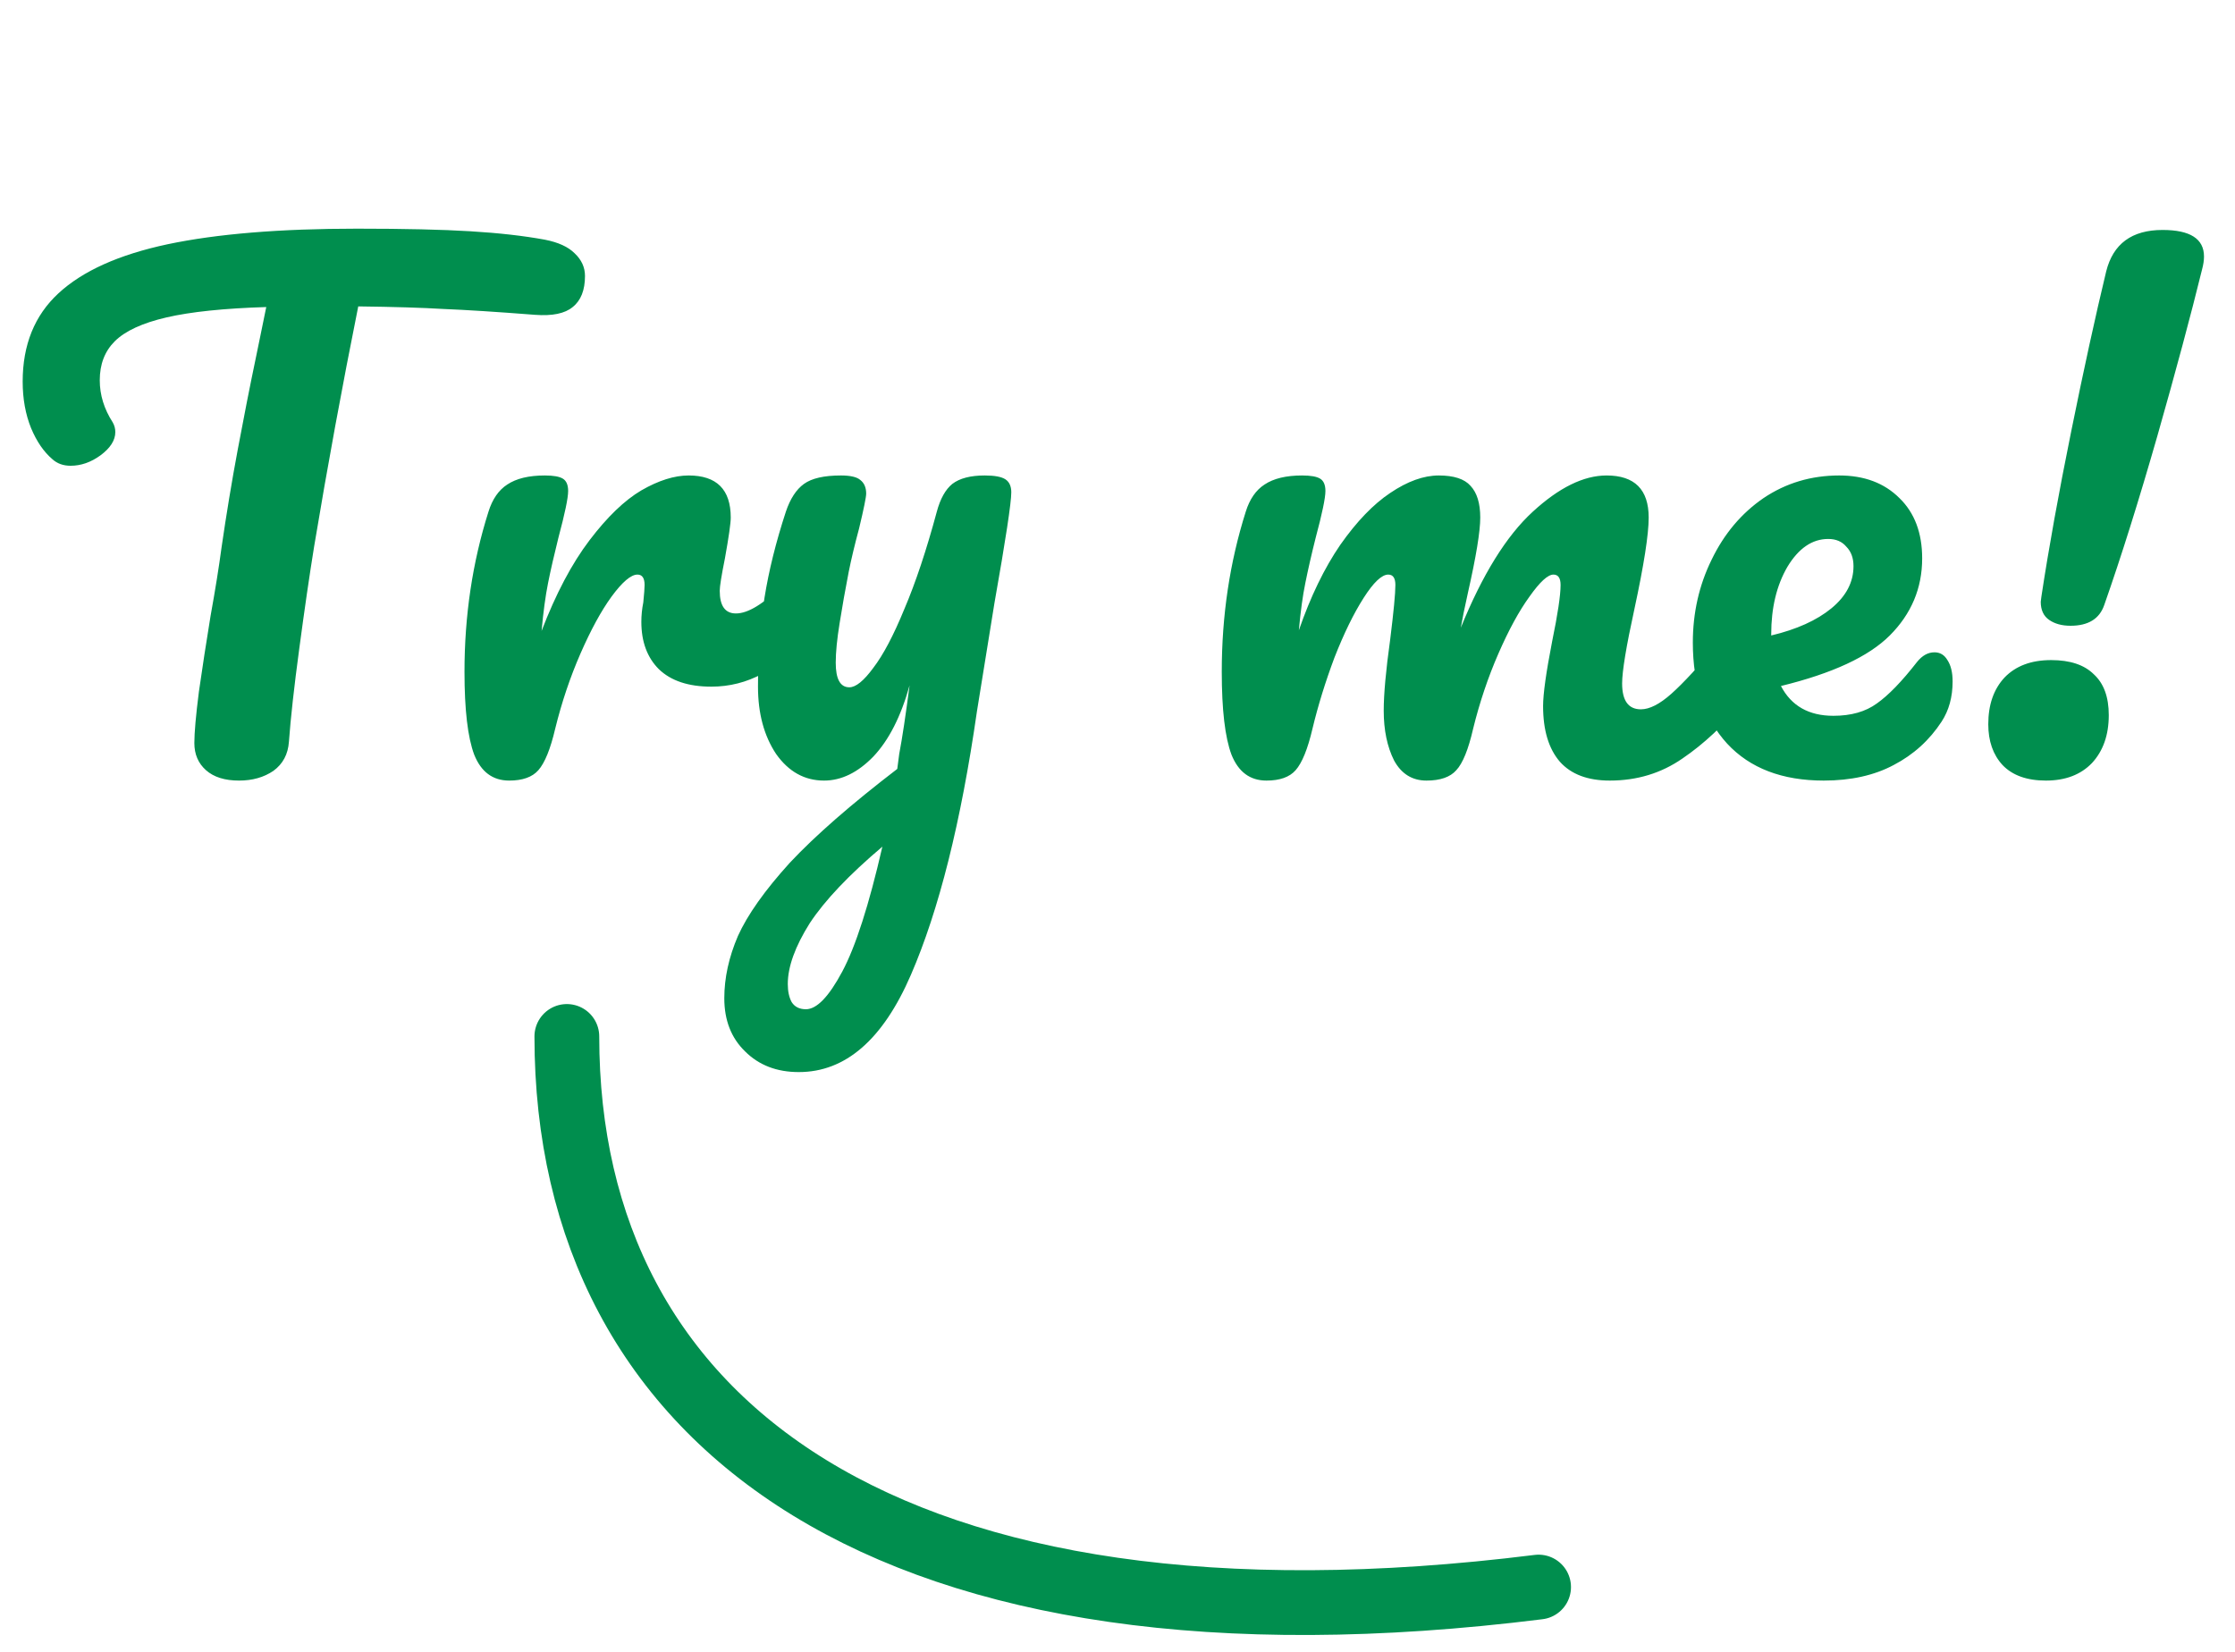
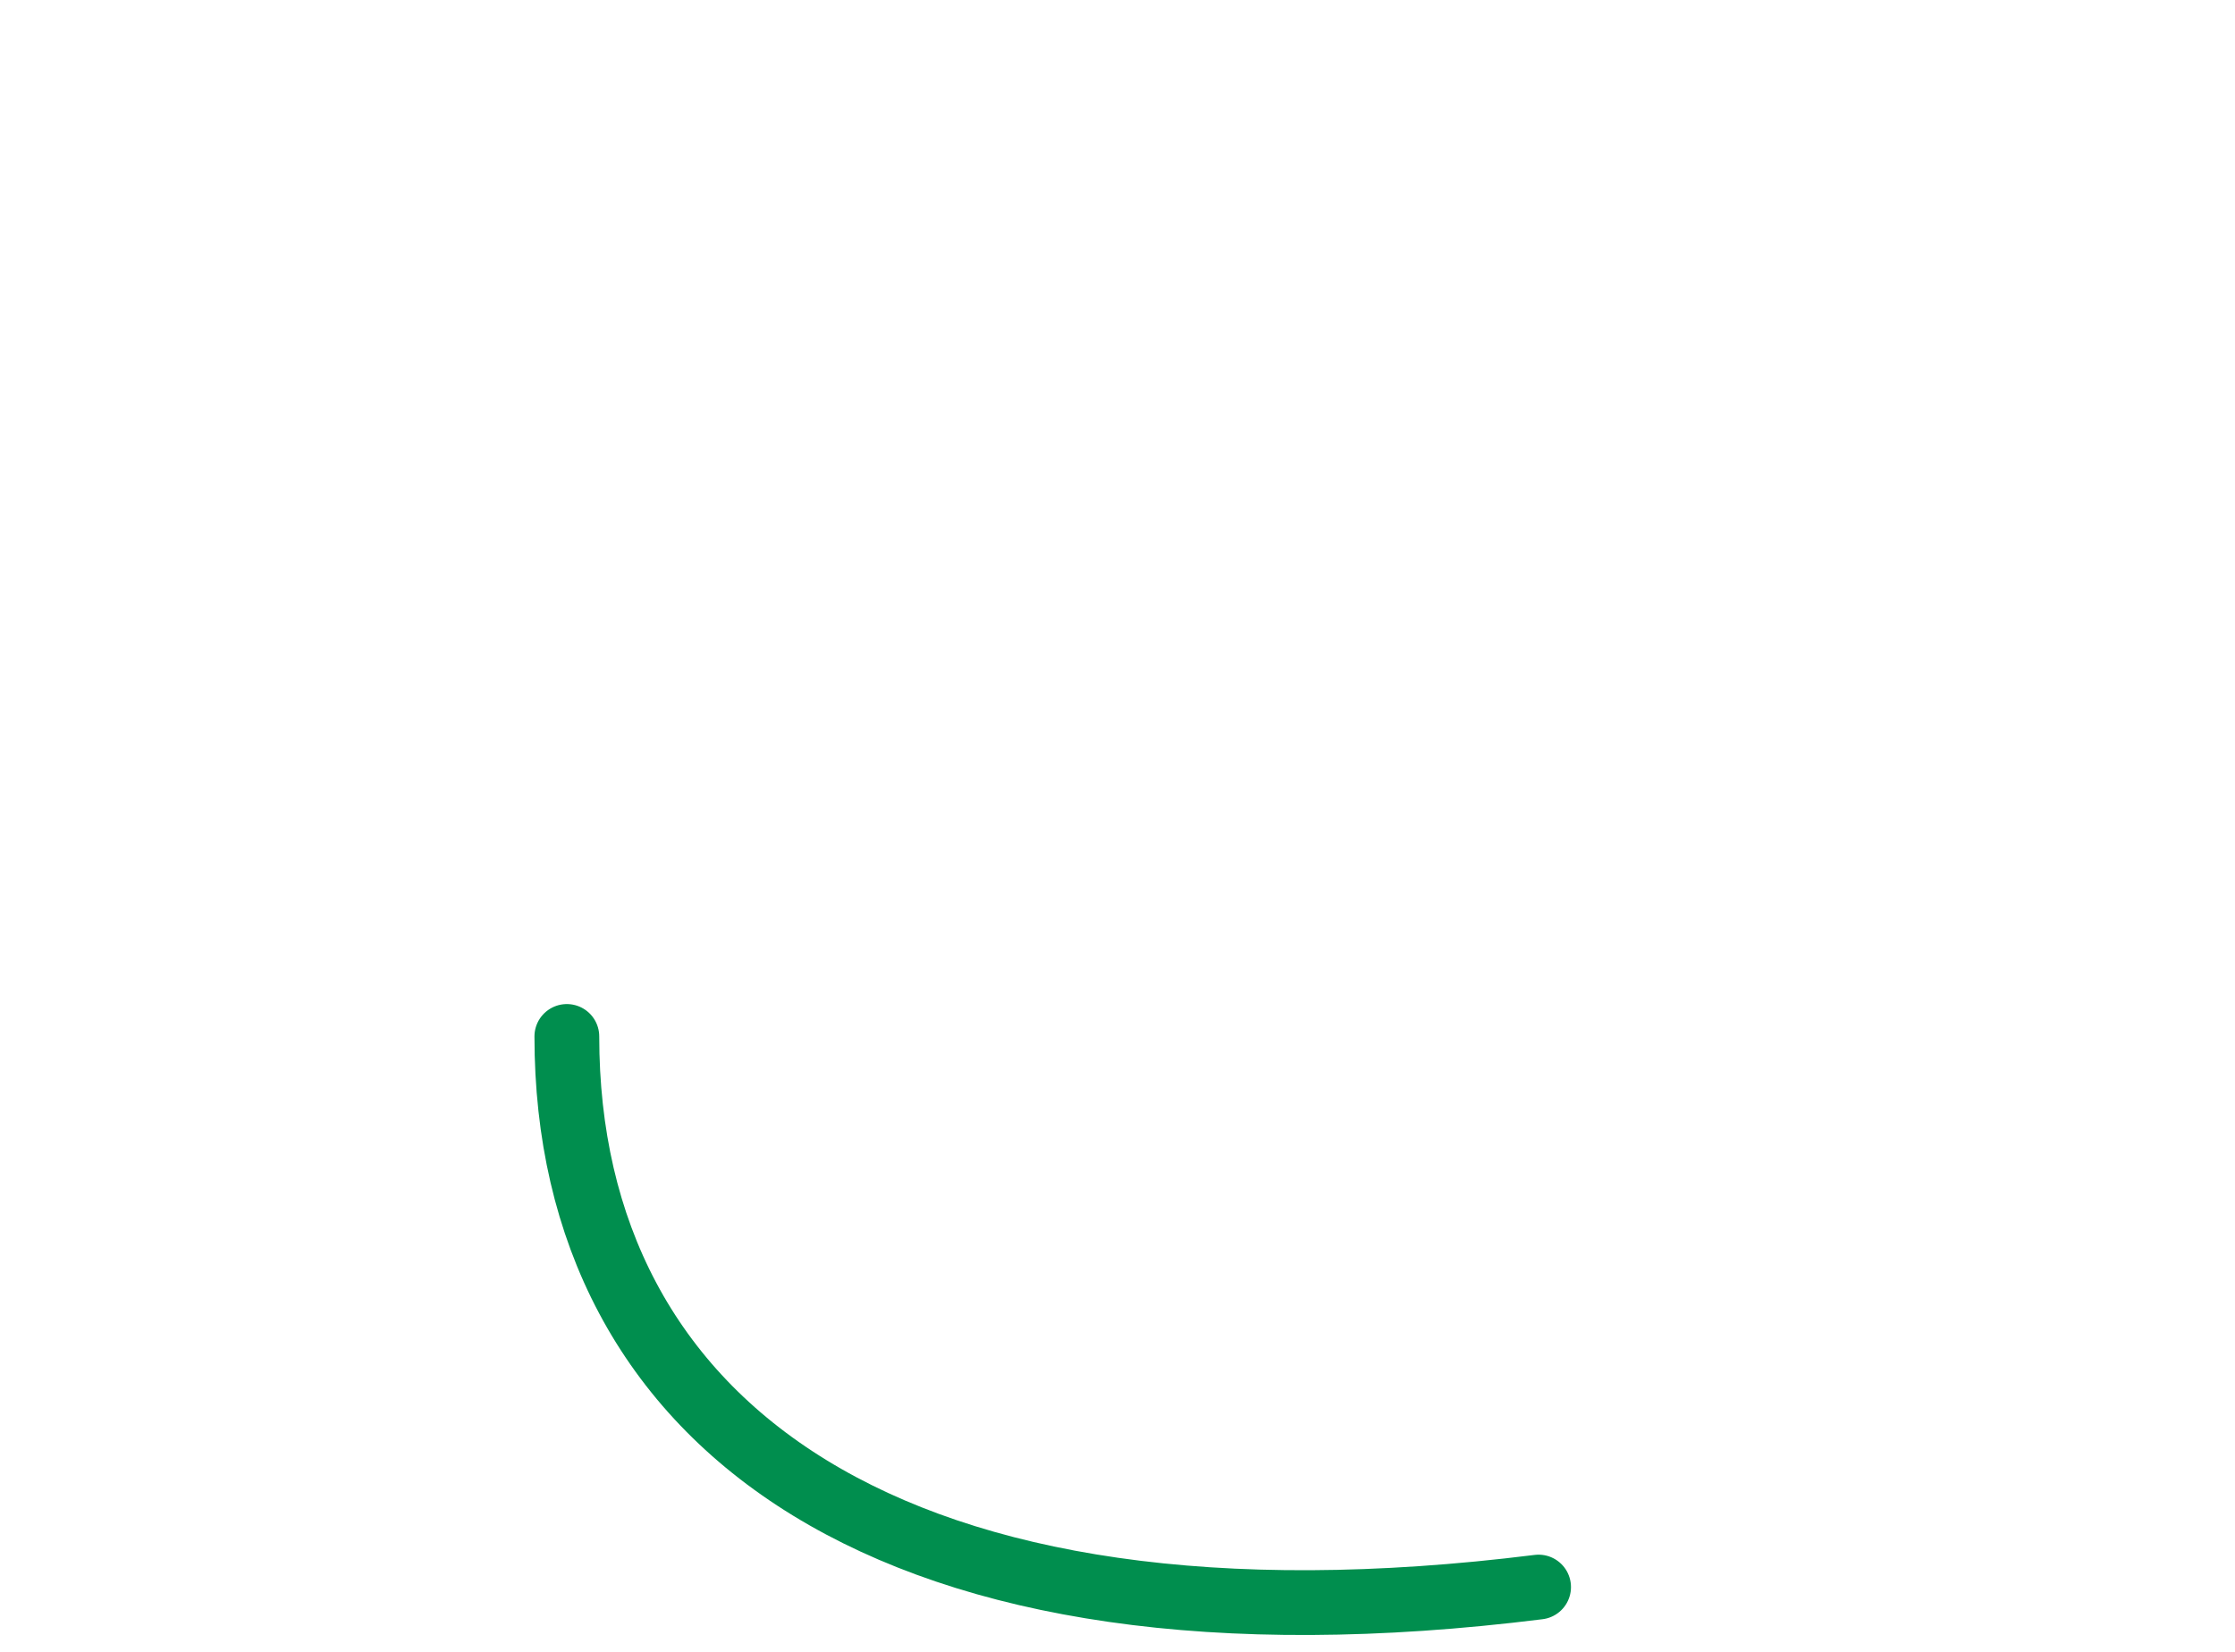
<svg xmlns="http://www.w3.org/2000/svg" width="69" height="51" viewBox="0 0 69 51" fill="none">
-   <path d="M16.82 7.4C17.233 7.48 17.54 7.62 17.74 7.82C17.953 8.02 18.06 8.253 18.06 8.52C18.06 8.96 17.933 9.28 17.68 9.48C17.44 9.68 17.053 9.76 16.52 9.72C15.32 9.627 14.38 9.567 13.7 9.54C13.033 9.5 12.153 9.473 11.06 9.46C10.567 11.913 10.113 14.38 9.7 16.86C9.553 17.767 9.4 18.82 9.24 20.02C9.08 21.207 8.973 22.167 8.92 22.9C8.893 23.287 8.733 23.587 8.44 23.8C8.147 24 7.793 24.1 7.38 24.1C6.94 24.1 6.6 23.993 6.36 23.78C6.12 23.567 6 23.287 6 22.94C6 22.62 6.047 22.093 6.14 21.36C6.247 20.613 6.367 19.833 6.5 19.02C6.647 18.207 6.76 17.5 6.84 16.9C6.987 15.887 7.153 14.88 7.34 13.88C7.527 12.88 7.713 11.933 7.9 11.04C7.94 10.84 7.987 10.613 8.04 10.36C8.093 10.093 8.153 9.8 8.22 9.48C6.913 9.52 5.887 9.627 5.14 9.8C4.393 9.973 3.86 10.22 3.54 10.54C3.233 10.847 3.08 11.247 3.08 11.74C3.08 12.193 3.213 12.627 3.48 13.04C3.533 13.133 3.56 13.233 3.56 13.34C3.56 13.593 3.407 13.833 3.1 14.06C2.807 14.273 2.5 14.38 2.18 14.38C1.953 14.38 1.767 14.313 1.62 14.18C1.353 13.953 1.133 13.633 0.96 13.22C0.787 12.793 0.7 12.313 0.7 11.78C0.7 10.647 1.067 9.74 1.8 9.06C2.547 8.367 3.673 7.86 5.18 7.54C6.7 7.22 8.647 7.06 11.02 7.06C12.487 7.06 13.653 7.087 14.52 7.14C15.4 7.193 16.167 7.28 16.82 7.4ZM15.72 24.1C15.213 24.1 14.853 23.833 14.64 23.3C14.44 22.767 14.34 21.913 14.34 20.74C14.34 19.007 14.586 17.36 15.08 15.8C15.2 15.413 15.393 15.133 15.66 14.96C15.94 14.773 16.326 14.68 16.82 14.68C17.087 14.68 17.273 14.713 17.38 14.78C17.486 14.847 17.54 14.973 17.54 15.16C17.54 15.373 17.44 15.853 17.24 16.6C17.107 17.133 17 17.6 16.92 18C16.84 18.4 16.773 18.893 16.72 19.48C17.16 18.333 17.653 17.4 18.2 16.68C18.747 15.96 19.28 15.447 19.8 15.14C20.333 14.833 20.82 14.68 21.26 14.68C22.127 14.68 22.56 15.113 22.56 15.98C22.56 16.153 22.5 16.573 22.38 17.24C22.273 17.773 22.22 18.107 22.22 18.24C22.22 18.707 22.387 18.94 22.72 18.94C23.093 18.94 23.573 18.647 24.16 18.06C24.333 17.887 24.513 17.8 24.7 17.8C24.873 17.8 25.006 17.88 25.1 18.04C25.206 18.187 25.26 18.387 25.26 18.64C25.26 19.133 25.127 19.52 24.86 19.8C24.486 20.187 24.047 20.52 23.54 20.8C23.047 21.067 22.52 21.2 21.96 21.2C21.253 21.2 20.713 21.02 20.34 20.66C19.98 20.3 19.8 19.813 19.8 19.2C19.8 19 19.82 18.8 19.86 18.6C19.887 18.333 19.9 18.153 19.9 18.06C19.9 17.847 19.826 17.74 19.68 17.74C19.48 17.74 19.213 17.967 18.88 18.42C18.56 18.86 18.24 19.447 17.92 20.18C17.6 20.913 17.34 21.687 17.14 22.5C16.993 23.127 16.82 23.553 16.62 23.78C16.433 23.993 16.133 24.1 15.72 24.1ZM30.401 14.68C30.708 14.68 30.921 14.72 31.041 14.8C31.161 14.88 31.221 15.013 31.221 15.2C31.221 15.52 31.048 16.66 30.701 18.62C30.395 20.5 30.215 21.613 30.161 21.96C29.668 25.387 28.988 28.1 28.121 30.1C27.255 32.1 26.101 33.1 24.661 33.1C23.981 33.1 23.428 32.887 23.001 32.46C22.575 32.047 22.361 31.5 22.361 30.82C22.361 30.193 22.501 29.553 22.781 28.9C23.075 28.247 23.608 27.493 24.381 26.64C25.168 25.8 26.275 24.833 27.701 23.74L27.761 23.28C27.855 22.787 27.961 22.08 28.081 21.16C27.815 22.12 27.441 22.853 26.961 23.36C26.481 23.853 25.975 24.1 25.441 24.1C24.841 24.1 24.348 23.827 23.961 23.28C23.588 22.72 23.401 22.027 23.401 21.2C23.401 20.2 23.468 19.287 23.601 18.46C23.735 17.62 23.955 16.733 24.261 15.8C24.395 15.4 24.581 15.113 24.821 14.94C25.061 14.767 25.441 14.68 25.961 14.68C26.255 14.68 26.455 14.727 26.561 14.82C26.681 14.913 26.741 15.053 26.741 15.24C26.741 15.347 26.668 15.707 26.521 16.32C26.388 16.813 26.281 17.26 26.201 17.66C26.095 18.207 26.001 18.733 25.921 19.24C25.841 19.733 25.801 20.14 25.801 20.46C25.801 20.967 25.941 21.22 26.221 21.22C26.421 21.22 26.668 21.02 26.961 20.62C27.268 20.22 27.588 19.613 27.921 18.8C28.268 17.987 28.601 16.987 28.921 15.8C29.028 15.4 29.188 15.113 29.401 14.94C29.628 14.767 29.961 14.68 30.401 14.68ZM24.881 31.16C25.215 31.16 25.588 30.773 26.001 30C26.415 29.227 26.828 27.94 27.241 26.14C26.215 27.007 25.468 27.793 25.001 28.5C24.548 29.22 24.321 29.847 24.321 30.38C24.321 30.607 24.361 30.793 24.441 30.94C24.535 31.087 24.681 31.16 24.881 31.16ZM39.099 24.1C38.592 24.1 38.232 23.833 38.019 23.3C37.819 22.767 37.719 21.913 37.719 20.74C37.719 19.007 37.965 17.36 38.459 15.8C38.579 15.413 38.772 15.133 39.039 14.96C39.319 14.773 39.705 14.68 40.199 14.68C40.465 14.68 40.652 14.713 40.759 14.78C40.865 14.847 40.919 14.973 40.919 15.16C40.919 15.373 40.819 15.853 40.619 16.6C40.485 17.133 40.379 17.6 40.299 18C40.219 18.387 40.152 18.873 40.099 19.46C40.459 18.42 40.885 17.54 41.379 16.82C41.885 16.1 42.399 15.567 42.919 15.22C43.452 14.86 43.952 14.68 44.419 14.68C44.885 14.68 45.212 14.787 45.399 15C45.599 15.213 45.699 15.54 45.699 15.98C45.699 16.407 45.572 17.18 45.319 18.3C45.212 18.78 45.139 19.14 45.099 19.38C45.765 17.74 46.505 16.547 47.319 15.8C48.132 15.053 48.892 14.68 49.599 14.68C50.465 14.68 50.899 15.113 50.899 15.98C50.899 16.5 50.752 17.44 50.459 18.8C50.205 19.96 50.079 20.727 50.079 21.1C50.079 21.633 50.272 21.9 50.659 21.9C50.925 21.9 51.239 21.74 51.599 21.42C51.972 21.087 52.465 20.553 53.079 19.82C53.239 19.633 53.419 19.54 53.619 19.54C53.792 19.54 53.925 19.62 54.019 19.78C54.125 19.94 54.179 20.16 54.179 20.44C54.179 20.973 54.052 21.387 53.799 21.68C53.225 22.387 52.605 22.967 51.939 23.42C51.285 23.873 50.539 24.1 49.699 24.1C49.019 24.1 48.505 23.907 48.159 23.52C47.812 23.12 47.639 22.547 47.639 21.8C47.639 21.427 47.732 20.76 47.919 19.8C48.092 18.96 48.179 18.38 48.179 18.06C48.179 17.847 48.105 17.74 47.959 17.74C47.785 17.74 47.539 17.967 47.219 18.42C46.899 18.86 46.579 19.447 46.259 20.18C45.939 20.913 45.679 21.687 45.479 22.5C45.332 23.14 45.159 23.567 44.959 23.78C44.772 23.993 44.465 24.1 44.039 24.1C43.599 24.1 43.265 23.893 43.039 23.48C42.825 23.053 42.719 22.54 42.719 21.94C42.719 21.433 42.785 20.7 42.919 19.74C43.025 18.887 43.079 18.327 43.079 18.06C43.079 17.847 43.005 17.74 42.859 17.74C42.659 17.74 42.405 17.98 42.099 18.46C41.792 18.94 41.492 19.553 41.199 20.3C40.919 21.047 40.692 21.78 40.519 22.5C40.372 23.127 40.199 23.553 39.999 23.78C39.812 23.993 39.512 24.1 39.099 24.1ZM59.722 20.14C59.895 20.14 60.028 20.22 60.122 20.38C60.228 20.54 60.282 20.76 60.282 21.04C60.282 21.52 60.168 21.933 59.942 22.28C59.568 22.853 59.075 23.3 58.462 23.62C57.862 23.94 57.142 24.1 56.302 24.1C55.022 24.1 54.028 23.72 53.322 22.96C52.615 22.187 52.262 21.147 52.262 19.84C52.262 18.92 52.455 18.067 52.842 17.28C53.228 16.48 53.762 15.847 54.442 15.38C55.135 14.913 55.915 14.68 56.782 14.68C57.555 14.68 58.175 14.913 58.642 15.38C59.108 15.833 59.342 16.453 59.342 17.24C59.342 18.16 59.008 18.953 58.342 19.62C57.688 20.273 56.568 20.793 54.982 21.18C55.302 21.793 55.842 22.1 56.602 22.1C57.148 22.1 57.595 21.973 57.942 21.72C58.302 21.467 58.715 21.04 59.182 20.44C59.342 20.24 59.522 20.14 59.722 20.14ZM56.442 16.64C55.948 16.64 55.528 16.927 55.182 17.5C54.848 18.073 54.682 18.767 54.682 19.58V19.62C55.468 19.433 56.088 19.153 56.542 18.78C56.995 18.407 57.222 17.973 57.222 17.48C57.222 17.227 57.148 17.027 57.002 16.88C56.868 16.72 56.682 16.64 56.442 16.64ZM63.923 19.32C63.656 19.32 63.436 19.26 63.263 19.14C63.089 19.02 63.003 18.833 63.003 18.58L63.023 18.42C63.249 16.927 63.556 15.227 63.943 13.32C64.329 11.413 64.689 9.767 65.023 8.38C65.236 7.527 65.816 7.1 66.763 7.1C67.616 7.1 68.043 7.373 68.043 7.92C68.043 8.04 68.023 8.173 67.983 8.32C67.636 9.733 67.176 11.447 66.603 13.46C66.029 15.46 65.483 17.2 64.963 18.68C64.816 19.107 64.469 19.32 63.923 19.32ZM63.163 24.1C62.576 24.1 62.129 23.94 61.823 23.62C61.529 23.3 61.383 22.88 61.383 22.36C61.383 21.76 61.549 21.28 61.883 20.92C62.229 20.56 62.709 20.38 63.323 20.38C63.909 20.38 64.349 20.527 64.643 20.82C64.949 21.1 65.103 21.52 65.103 22.08C65.103 22.693 64.929 23.187 64.583 23.56C64.236 23.92 63.763 24.1 63.163 24.1Z" fill="#008E4E" />
  <path d="M17.5 32C17.5 44 27.5 51.5 47.5 49" stroke="#008E4E" stroke-width="2" stroke-linecap="round" />
</svg>